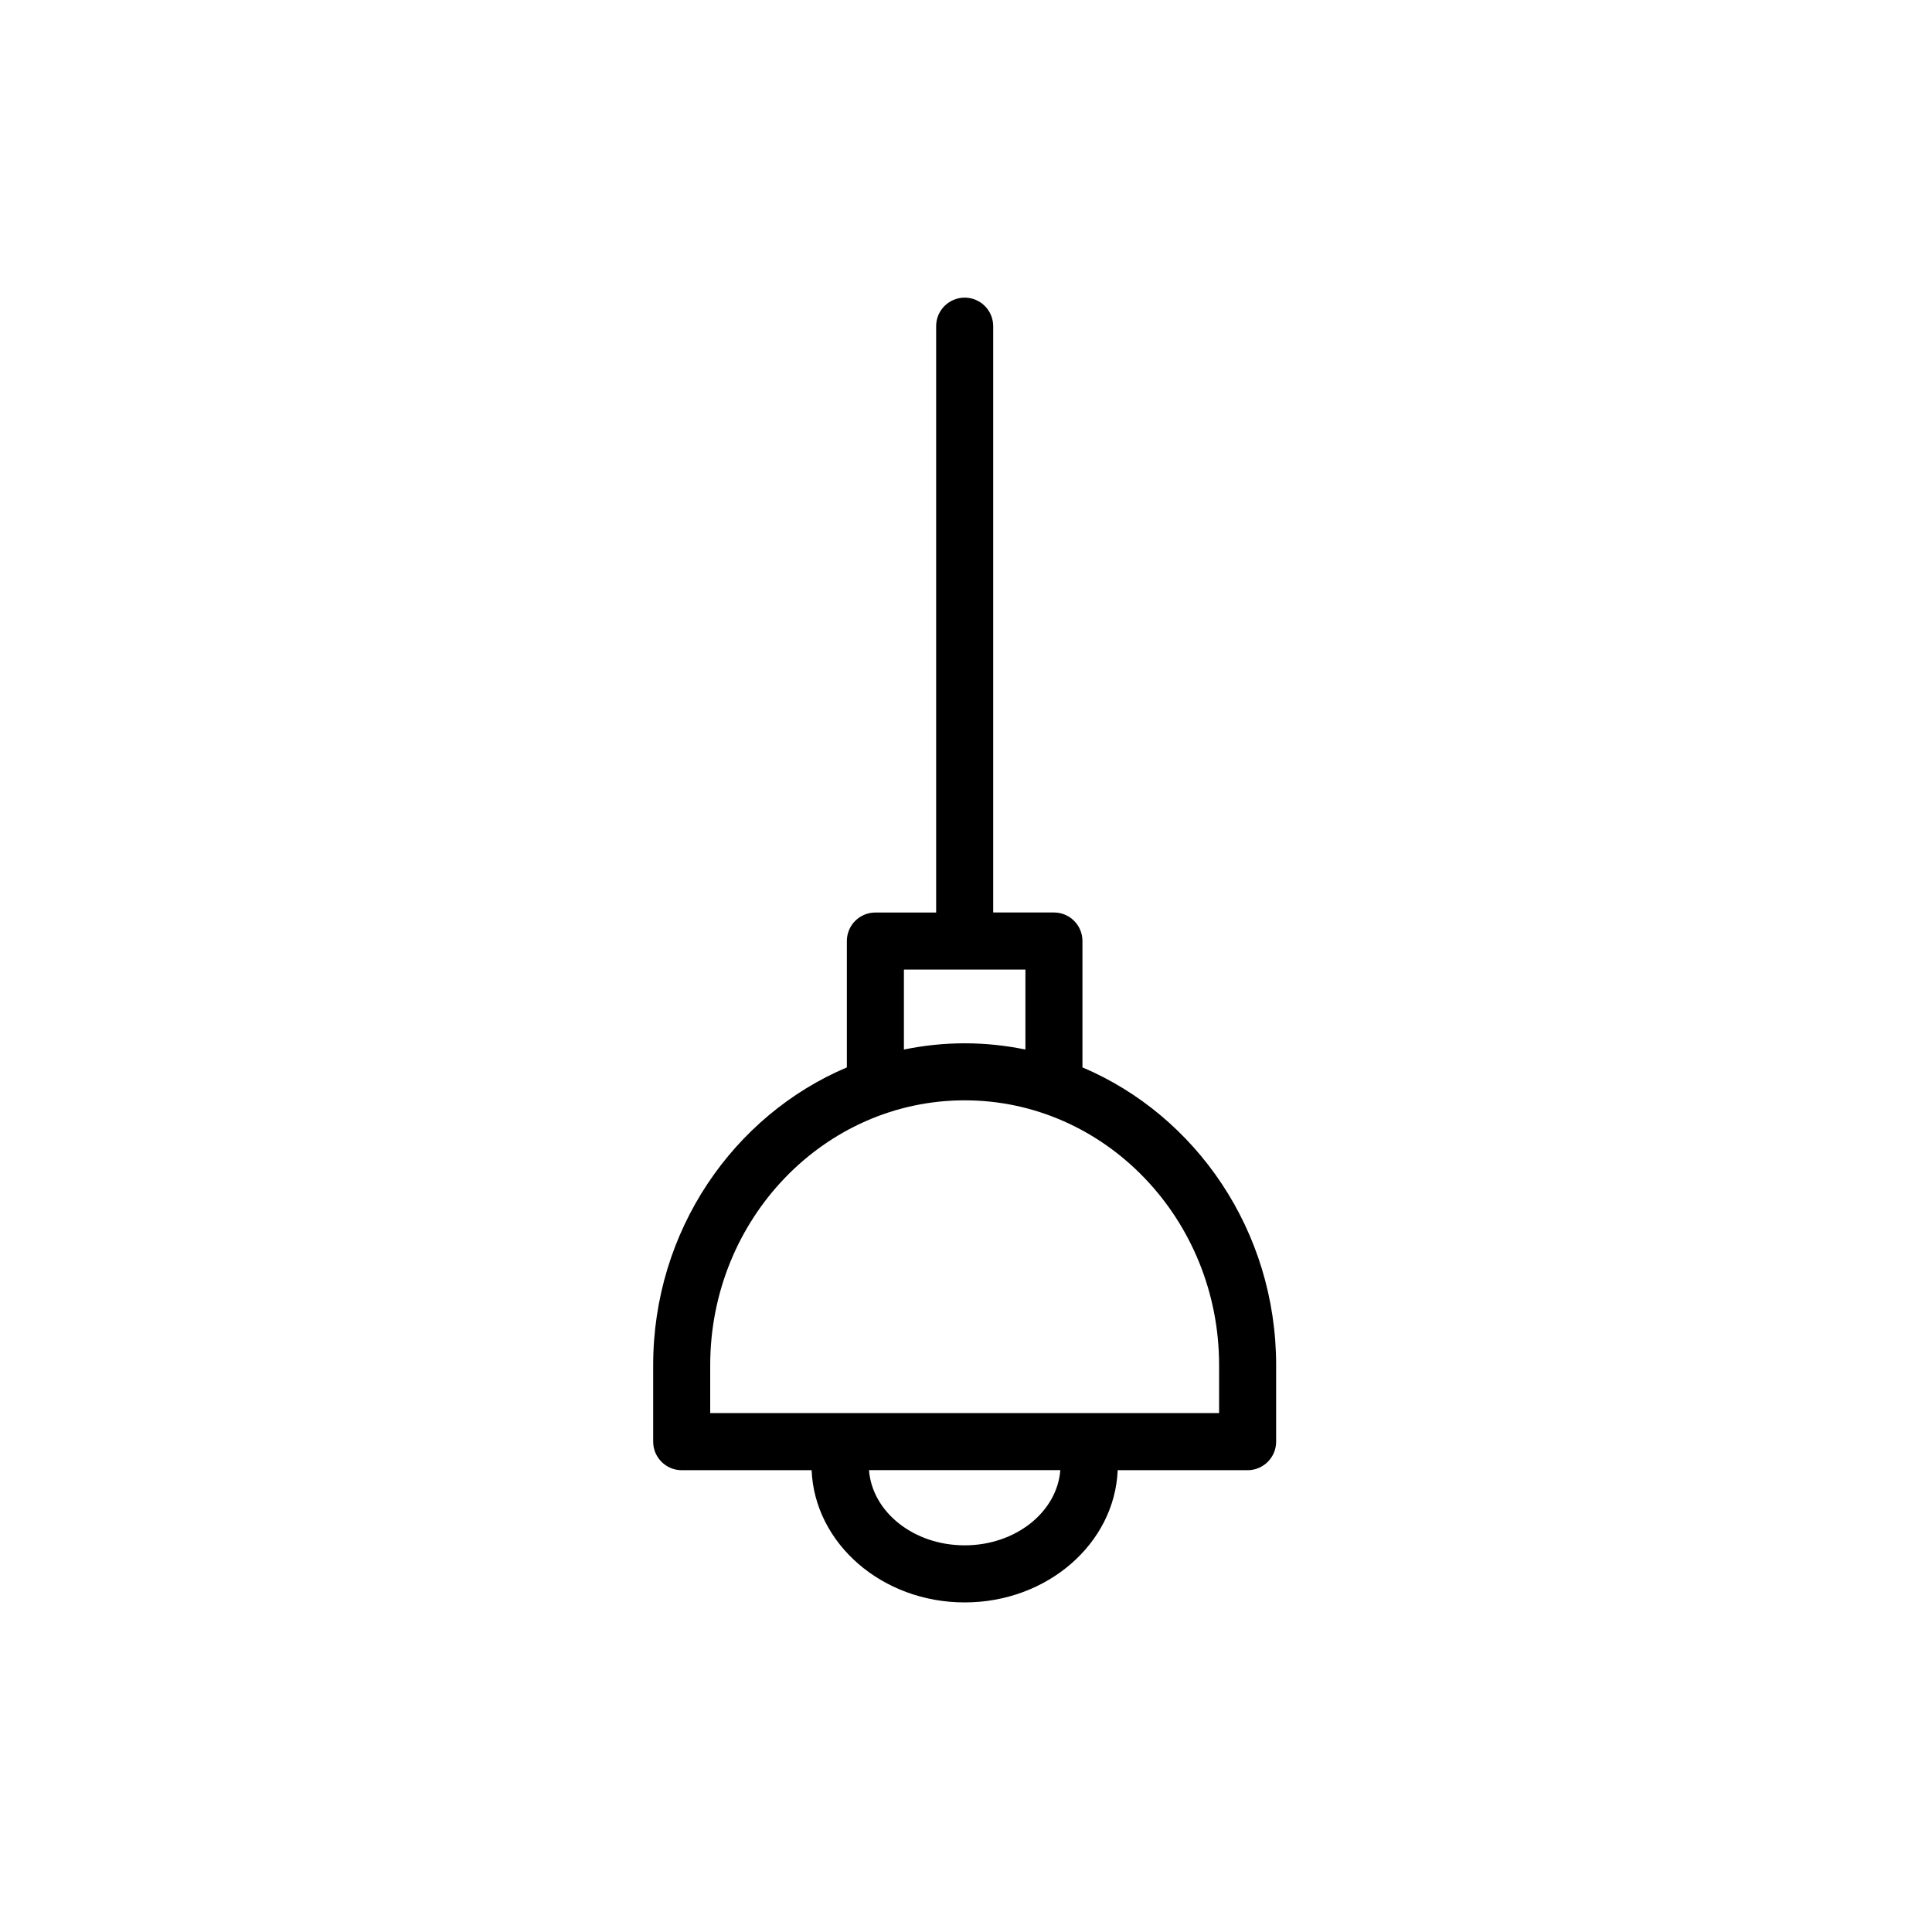
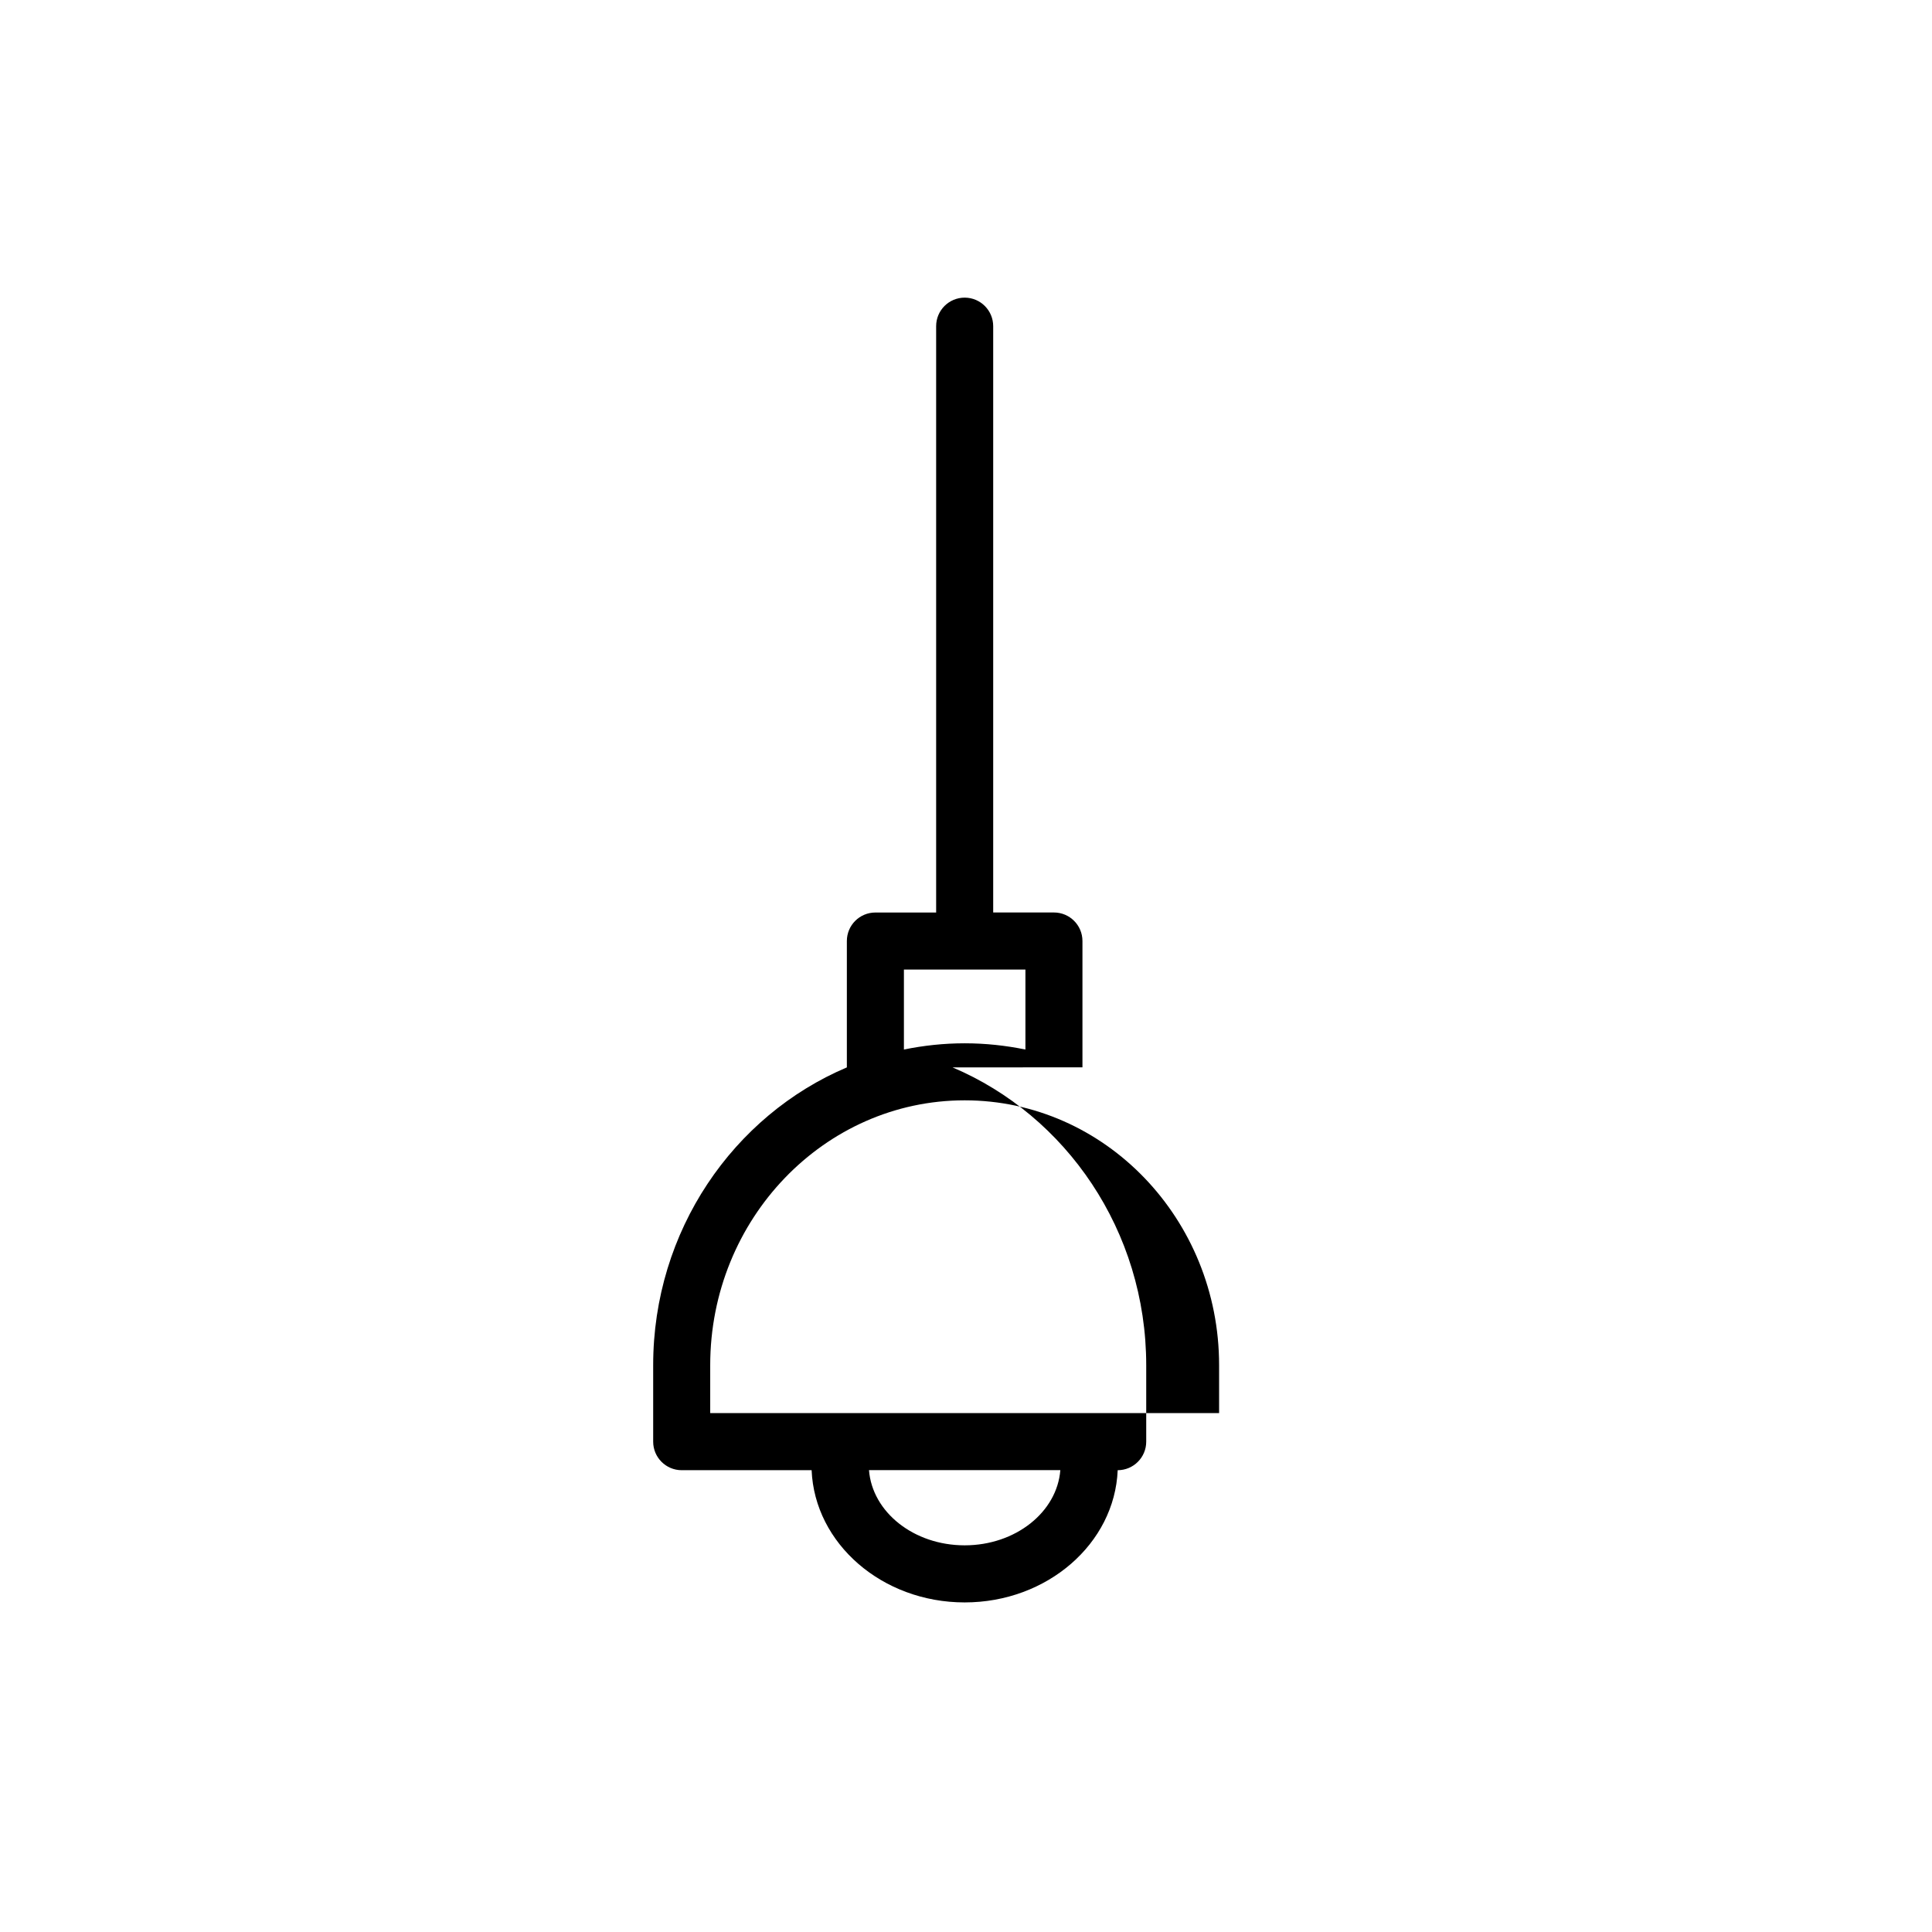
<svg xmlns="http://www.w3.org/2000/svg" fill="#000000" width="800px" height="800px" version="1.1" viewBox="144 144 512 512">
-   <path d="m430.86 426.86v-33.484c0-4.176-3.387-7.559-7.559-7.559h-16.094v-155.38c0-4.176-3.387-7.559-7.559-7.559-4.176 0-7.559 3.379-7.559 7.559v155.39h-16.102c-4.176 0-7.559 3.379-7.559 7.559v33.484c-30.078 12.75-51.328 43.297-51.328 78.918v20.27c0 4.172 3.387 7.559 7.559 7.559h34.43c0.805 19.434 18.66 35.039 40.562 35.039 21.895 0 39.75-15.609 40.551-35.039h34.43c4.172 0 7.559-3.387 7.559-7.559v-20.27c-0.004-35.625-21.258-66.172-51.332-78.922zm-47.316-25.922h32.203v21.199c-5.211-1.066-10.59-1.652-16.098-1.652-5.508 0-10.891 0.586-16.102 1.652v-21.199zm16.105 152.59c-13.523 0-24.5-8.836-25.355-19.926h50.703c-0.855 11.09-11.84 19.926-25.348 19.926zm67.426-35.039h-134.86v-12.711c0-38.703 30.25-70.18 67.434-70.18 37.176 0 67.426 31.477 67.426 70.18z" />
+   <path d="m430.86 426.86v-33.484c0-4.176-3.387-7.559-7.559-7.559h-16.094v-155.38c0-4.176-3.387-7.559-7.559-7.559-4.176 0-7.559 3.379-7.559 7.559v155.39h-16.102c-4.176 0-7.559 3.379-7.559 7.559v33.484c-30.078 12.75-51.328 43.297-51.328 78.918v20.27c0 4.172 3.387 7.559 7.559 7.559h34.43c0.805 19.434 18.66 35.039 40.562 35.039 21.895 0 39.75-15.609 40.551-35.039c4.172 0 7.559-3.387 7.559-7.559v-20.27c-0.004-35.625-21.258-66.172-51.332-78.922zm-47.316-25.922h32.203v21.199c-5.211-1.066-10.59-1.652-16.098-1.652-5.508 0-10.891 0.586-16.102 1.652v-21.199zm16.105 152.59c-13.523 0-24.5-8.836-25.355-19.926h50.703c-0.855 11.09-11.84 19.926-25.348 19.926zm67.426-35.039h-134.86v-12.711c0-38.703 30.25-70.18 67.434-70.18 37.176 0 67.426 31.477 67.426 70.18z" />
</svg>